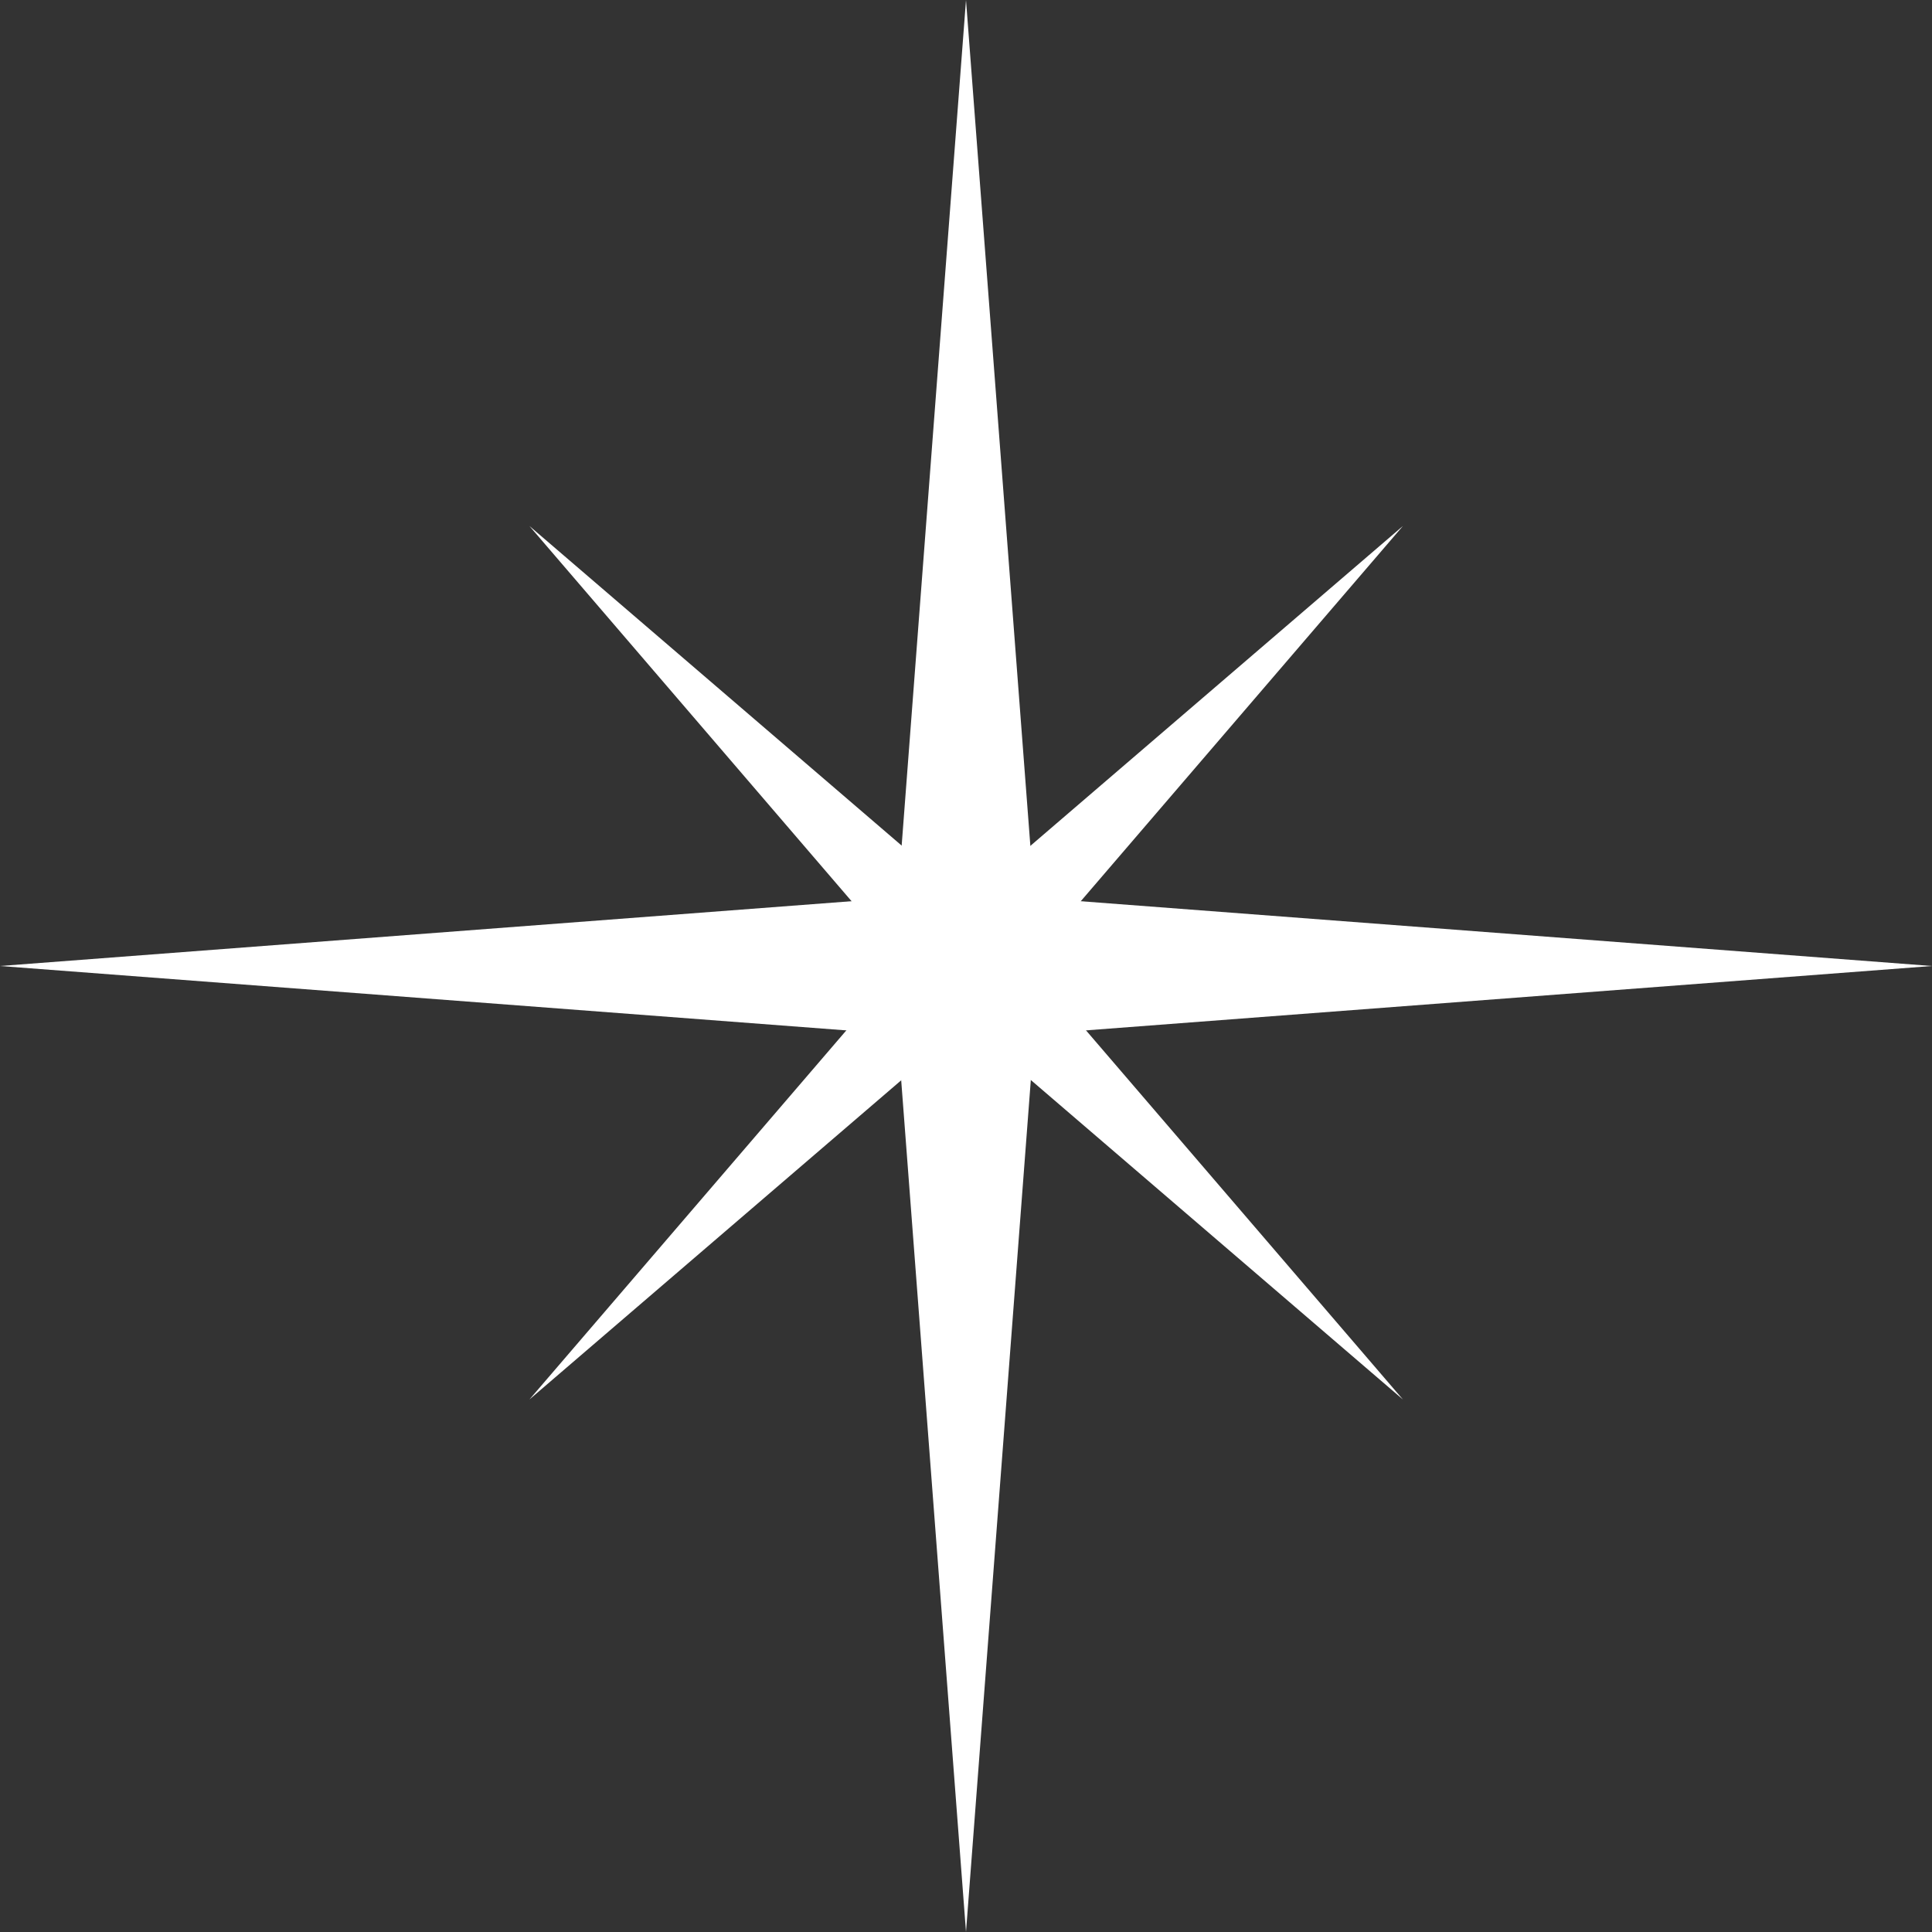
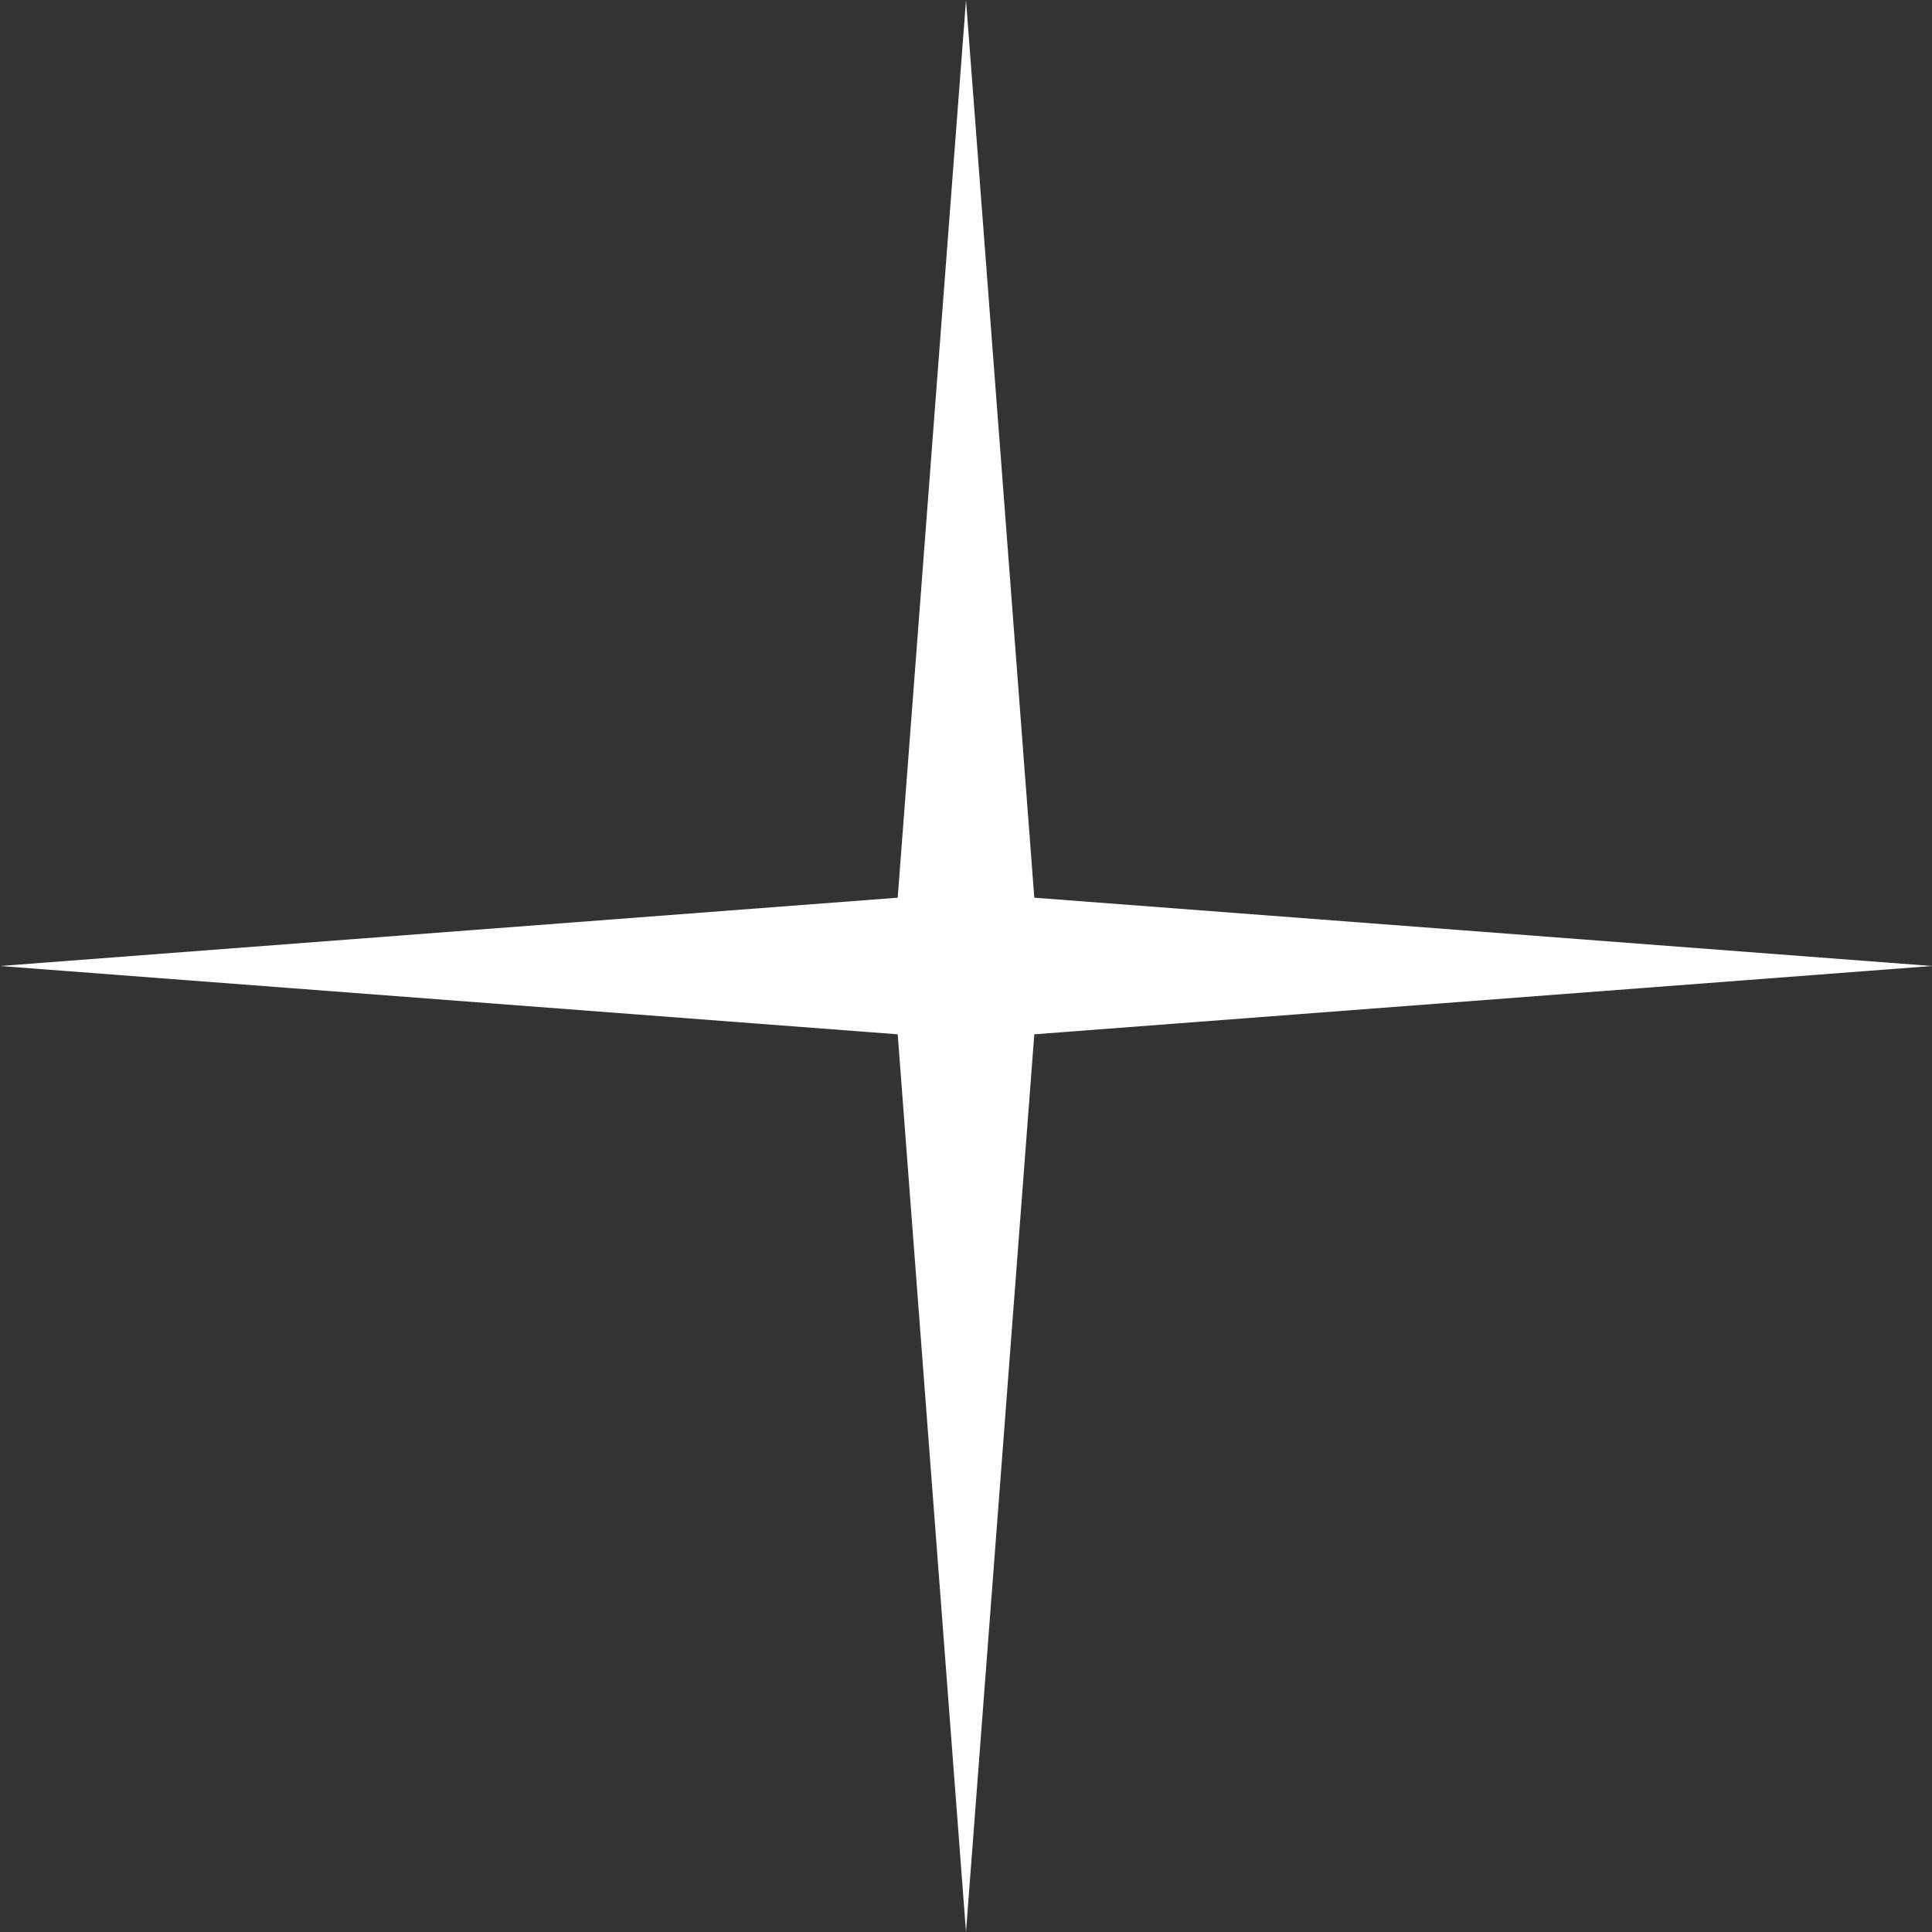
<svg xmlns="http://www.w3.org/2000/svg" width="563" height="563" viewBox="0 0 563 563" fill="none">
  <rect x="0" y="0" width="563" height="563" fill="#333333" stroke="none" />
  <path d="M281.5 0L301.405 261.595L563 281.5L301.405 301.405L281.5 563L261.595 301.405L0 281.5L261.595 261.595L281.5 0Z" fill="white" />
-   <path d="M154.275 153.275L281.551 262.551L408.826 153.275L299.55 280.551L408.826 407.826L281.551 298.55L154.275 407.826L263.551 280.551L154.275 153.275Z" fill="white" />
</svg>